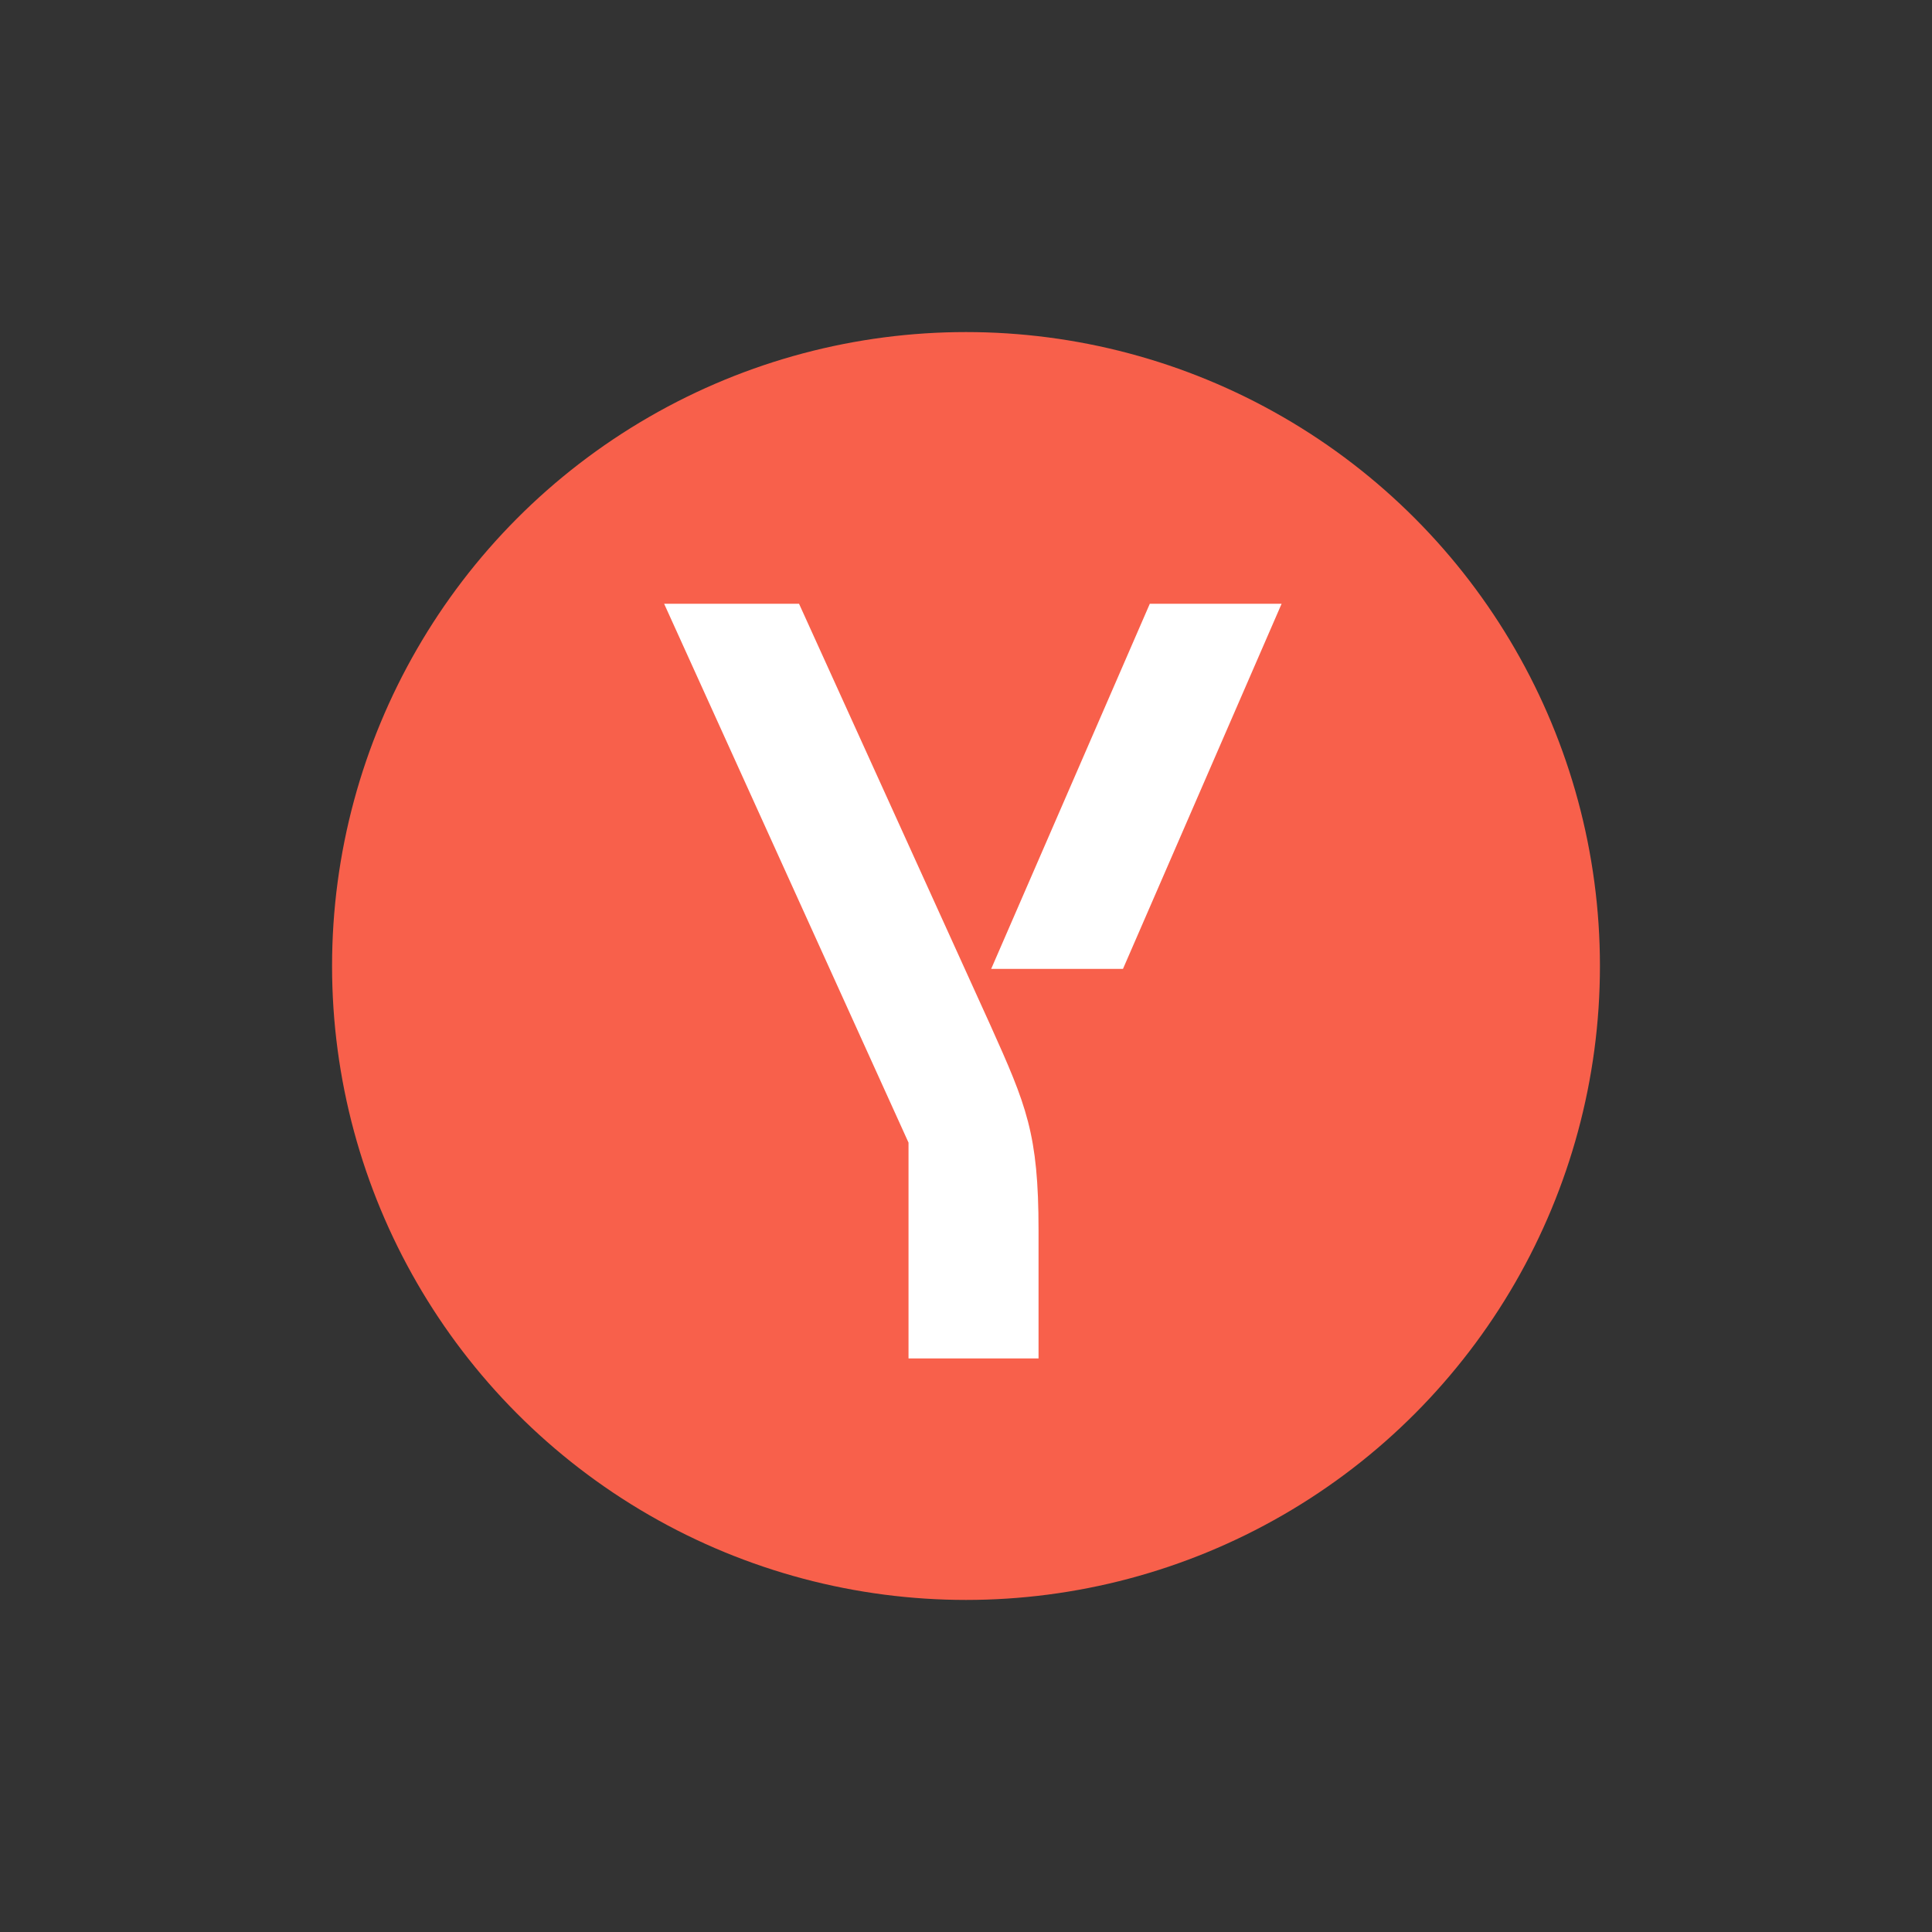
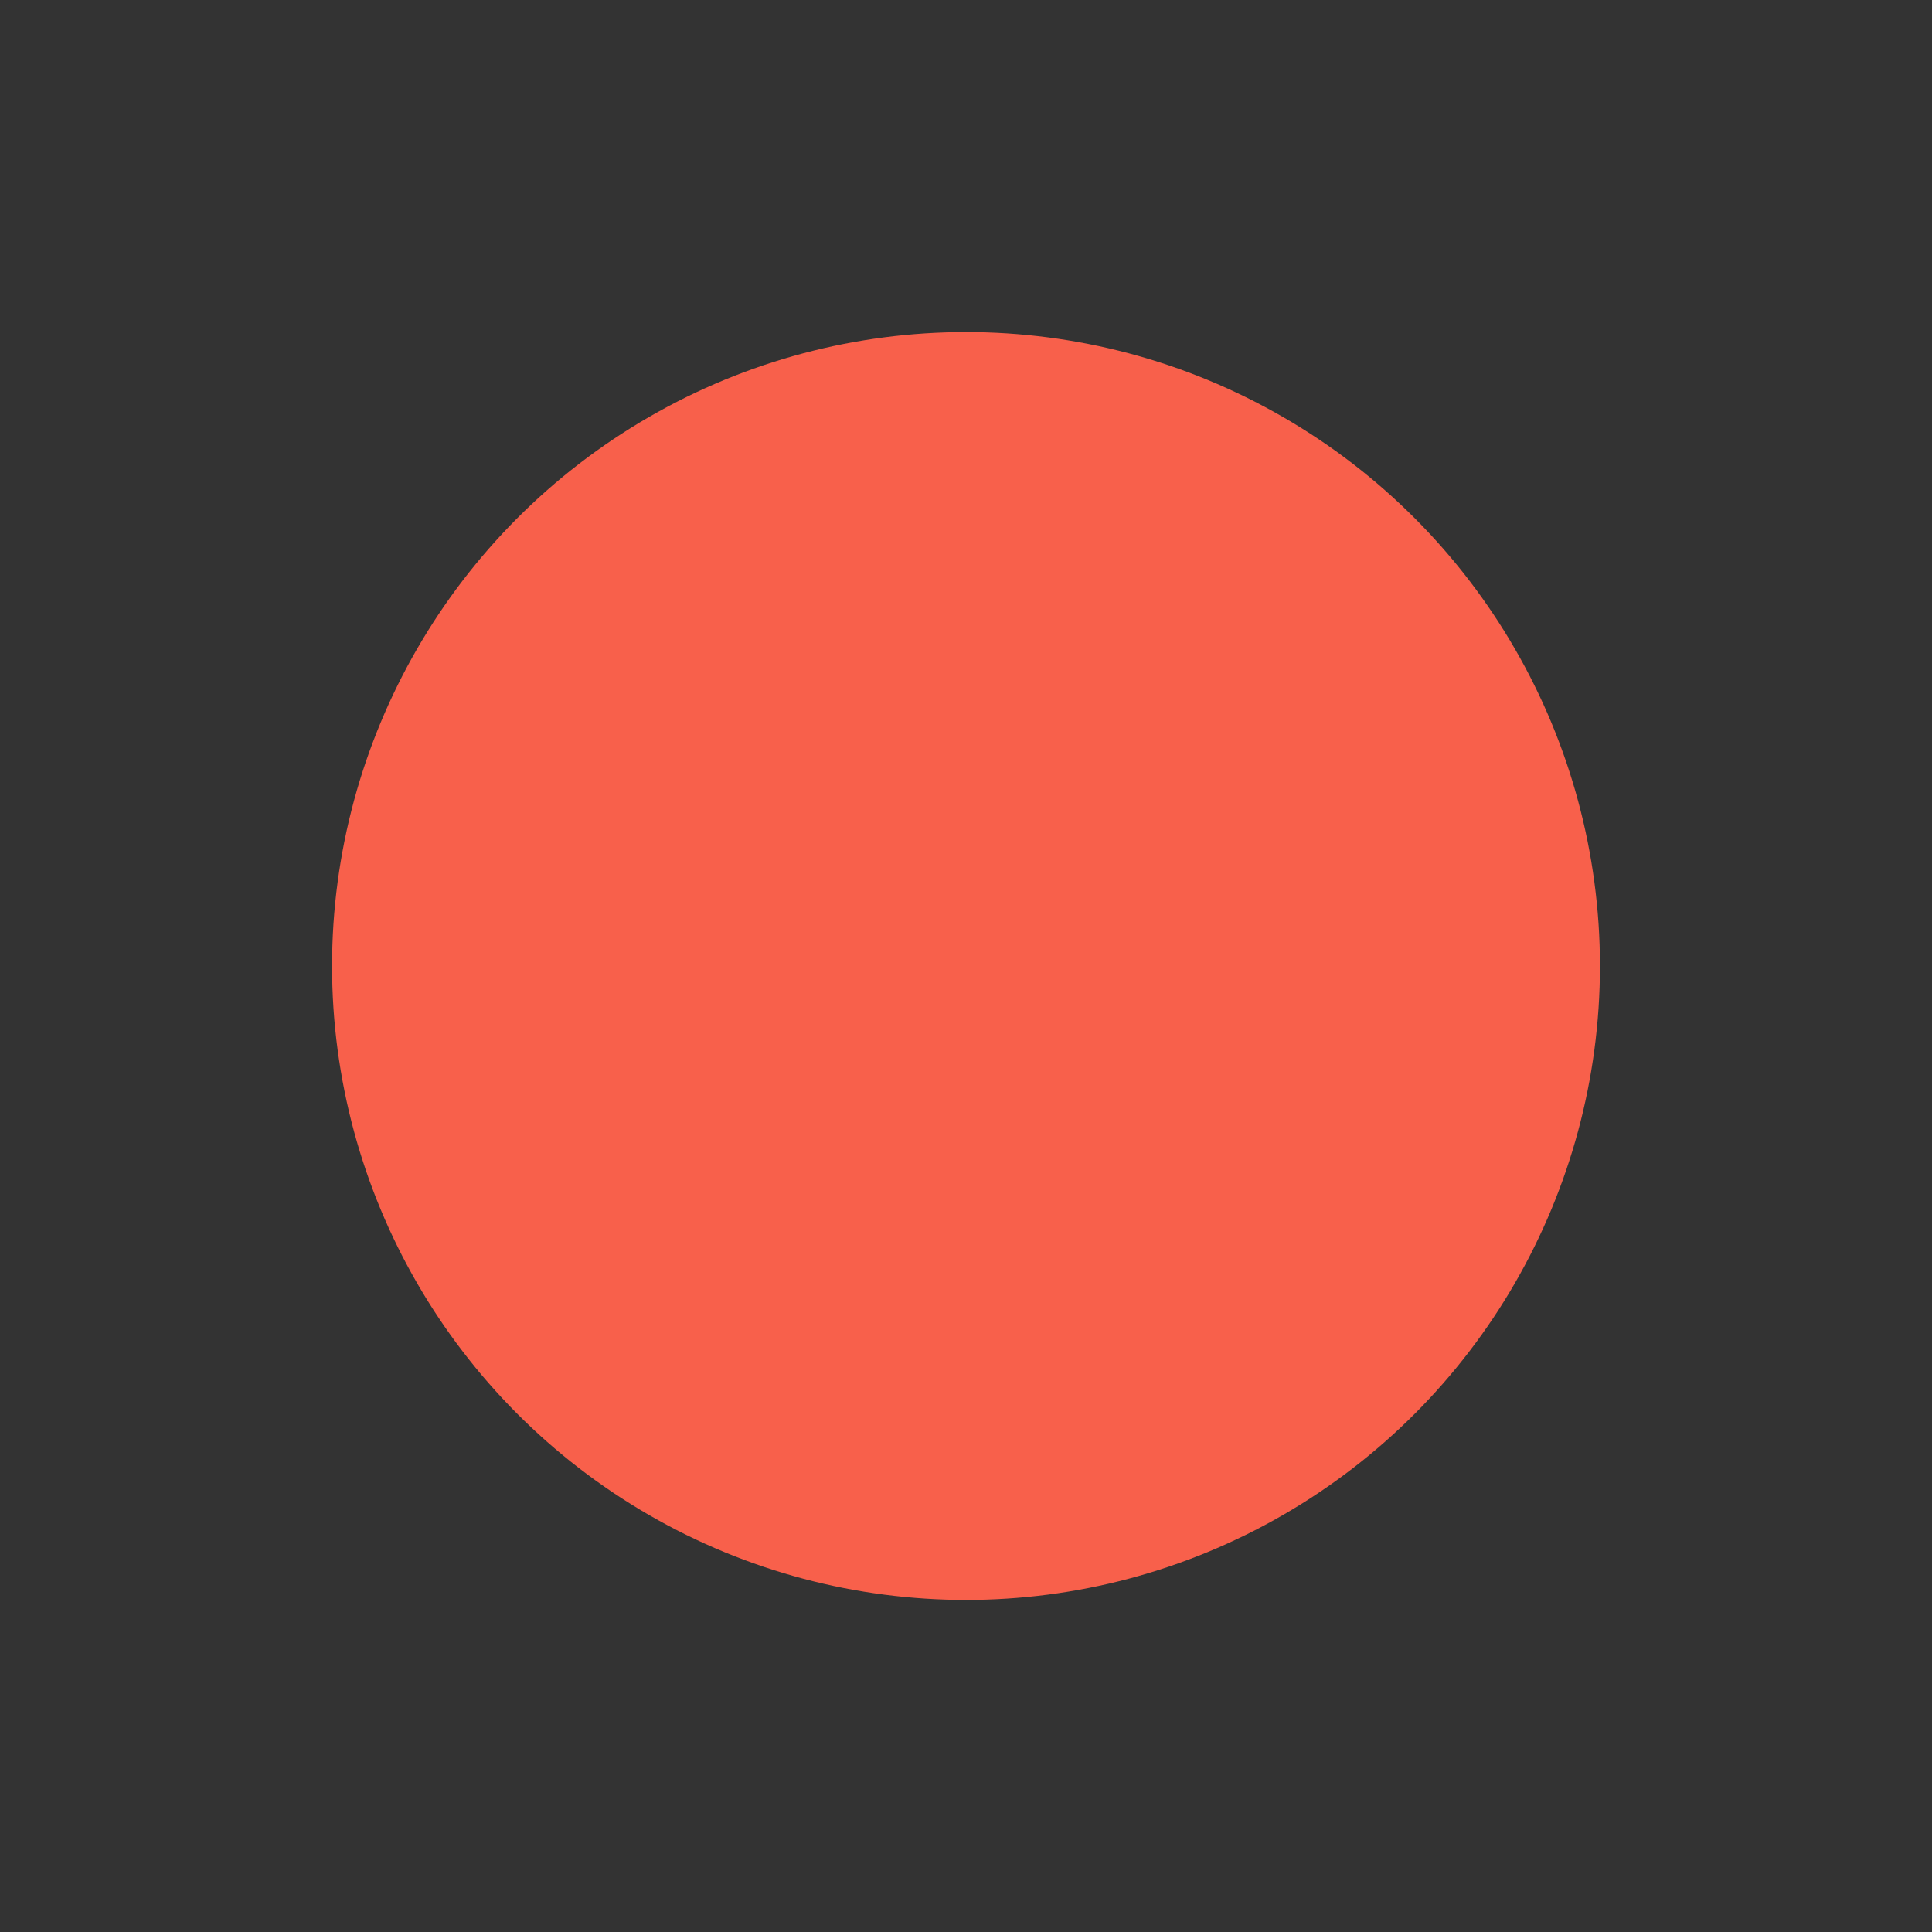
<svg xmlns="http://www.w3.org/2000/svg" width="64" height="64" viewBox="0 0 64 64" fill="none">
  <rect x="0" y="0" width="64" height="64" fill="#333333" stroke="none" />
  <circle cx="32" cy="32" r="21" fill="#F8604B" />
-   <path fill-rule="evenodd" clip-rule="evenodd" d="M37.2 32.096L42.455 20H38.089L32.834 32.096H37.2ZM34.403 45V40.758C34.403 37.551 34.003 36.622 32.804 33.953L26.469 20H22L30.096 37.851V45H34.402H34.403Z" fill="white" />
</svg>